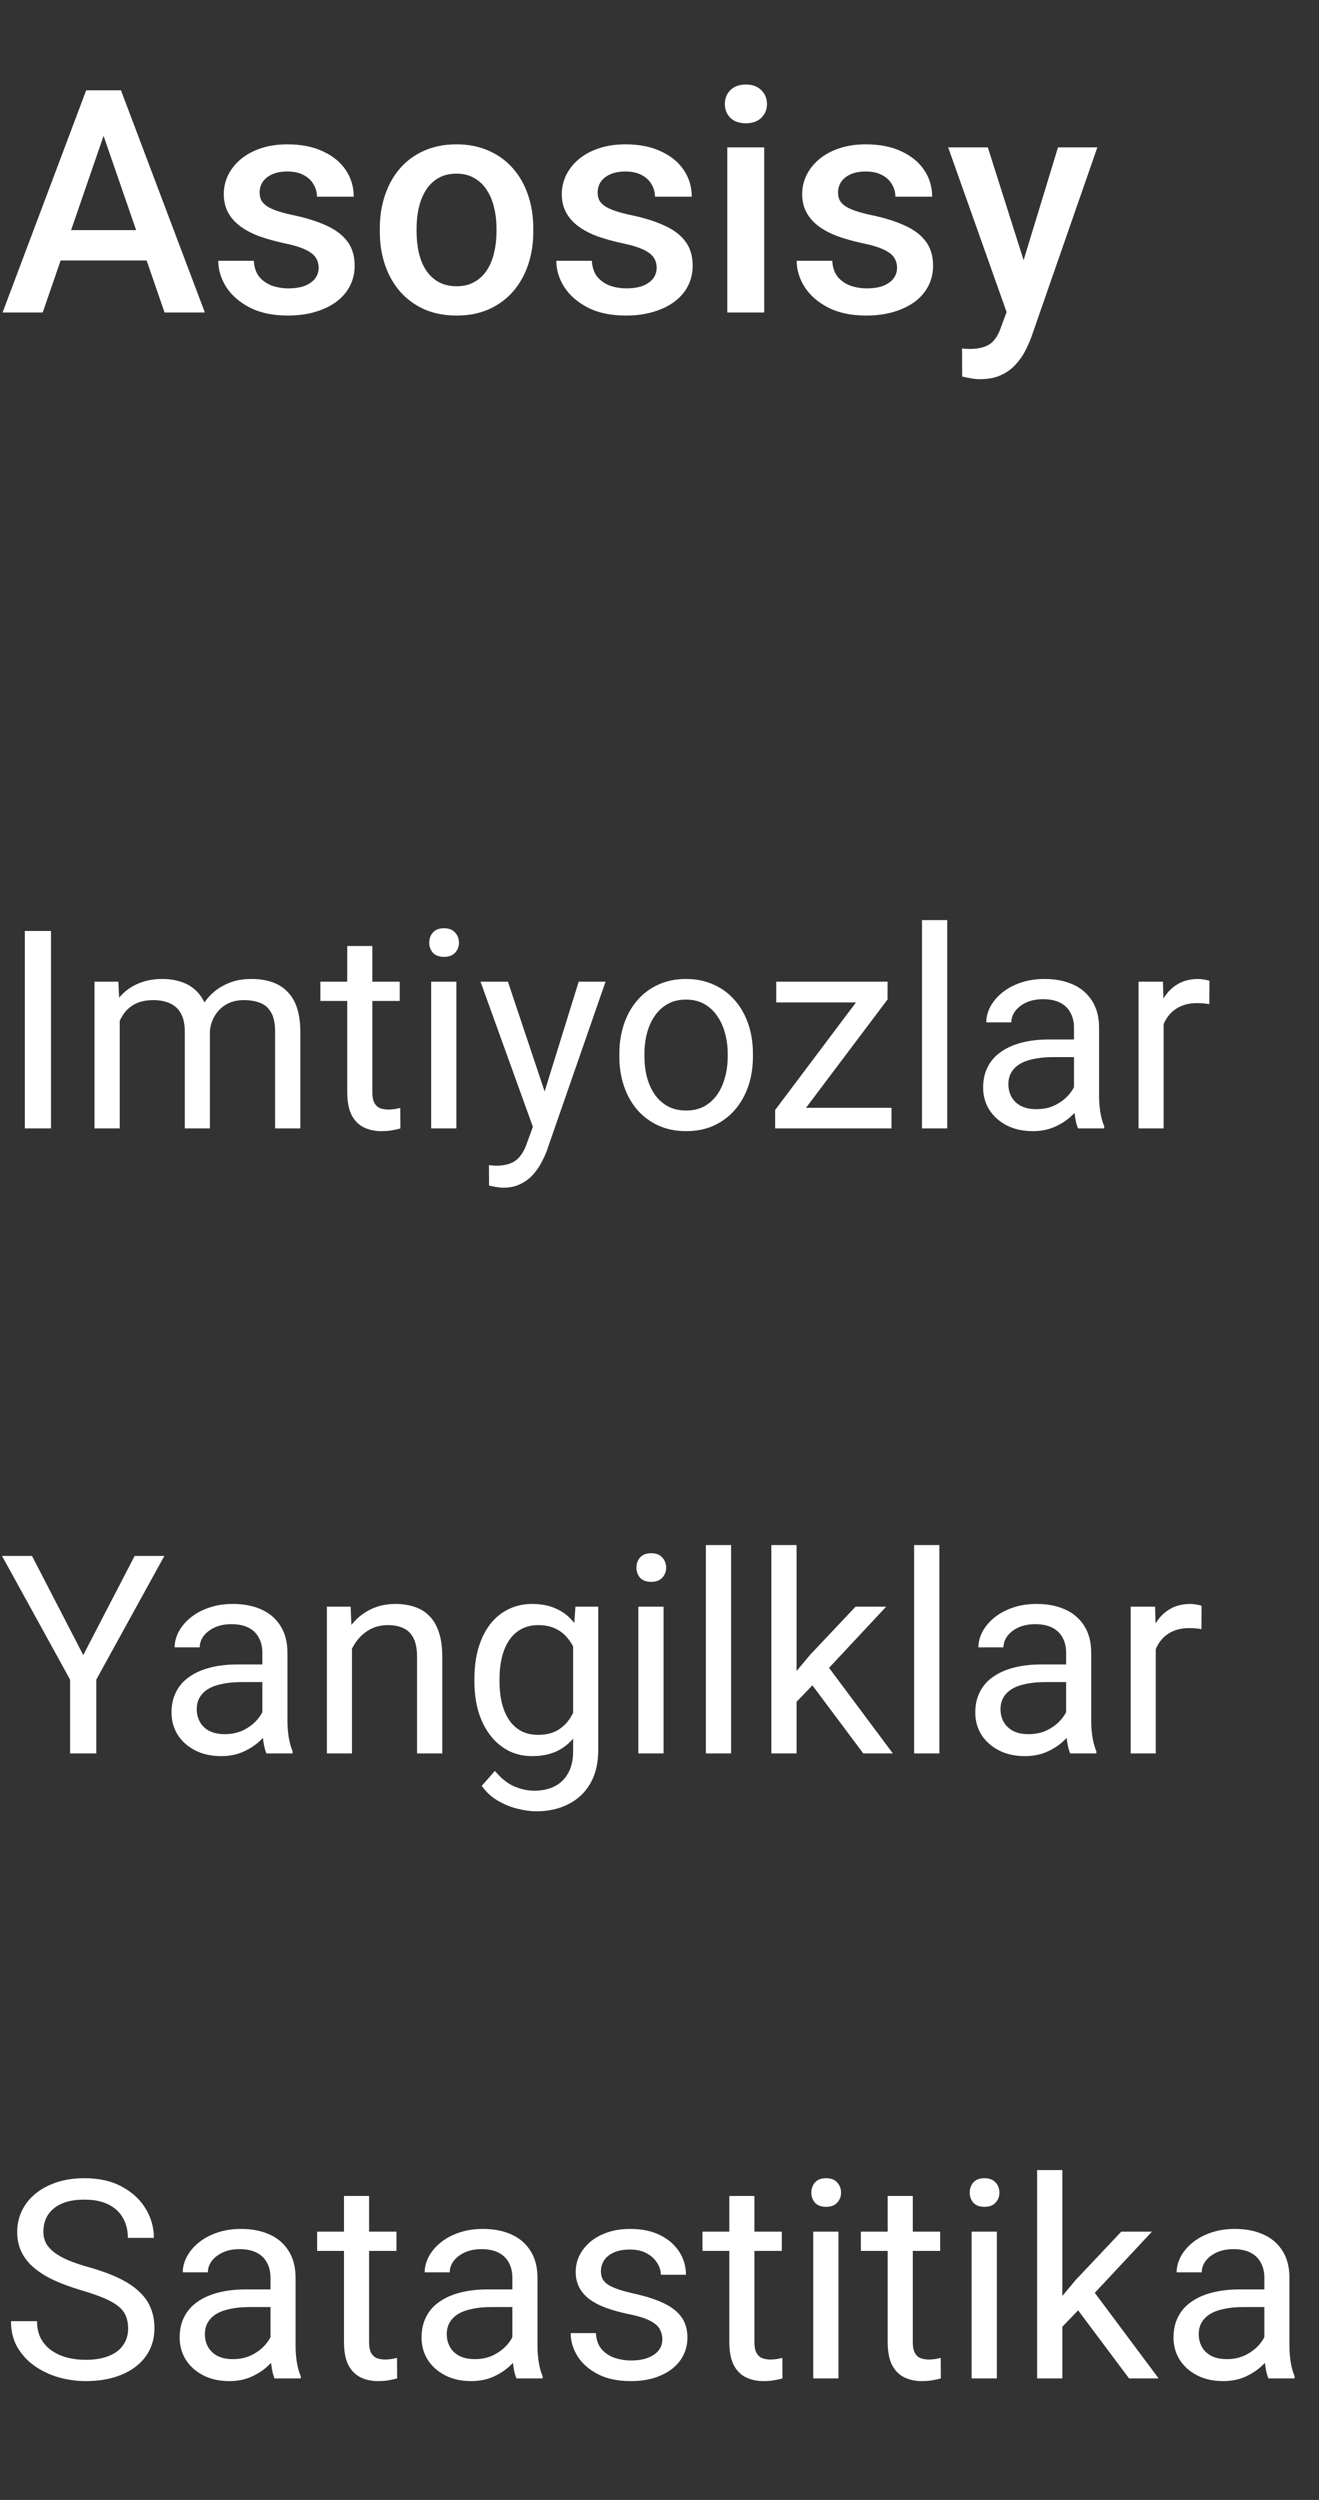
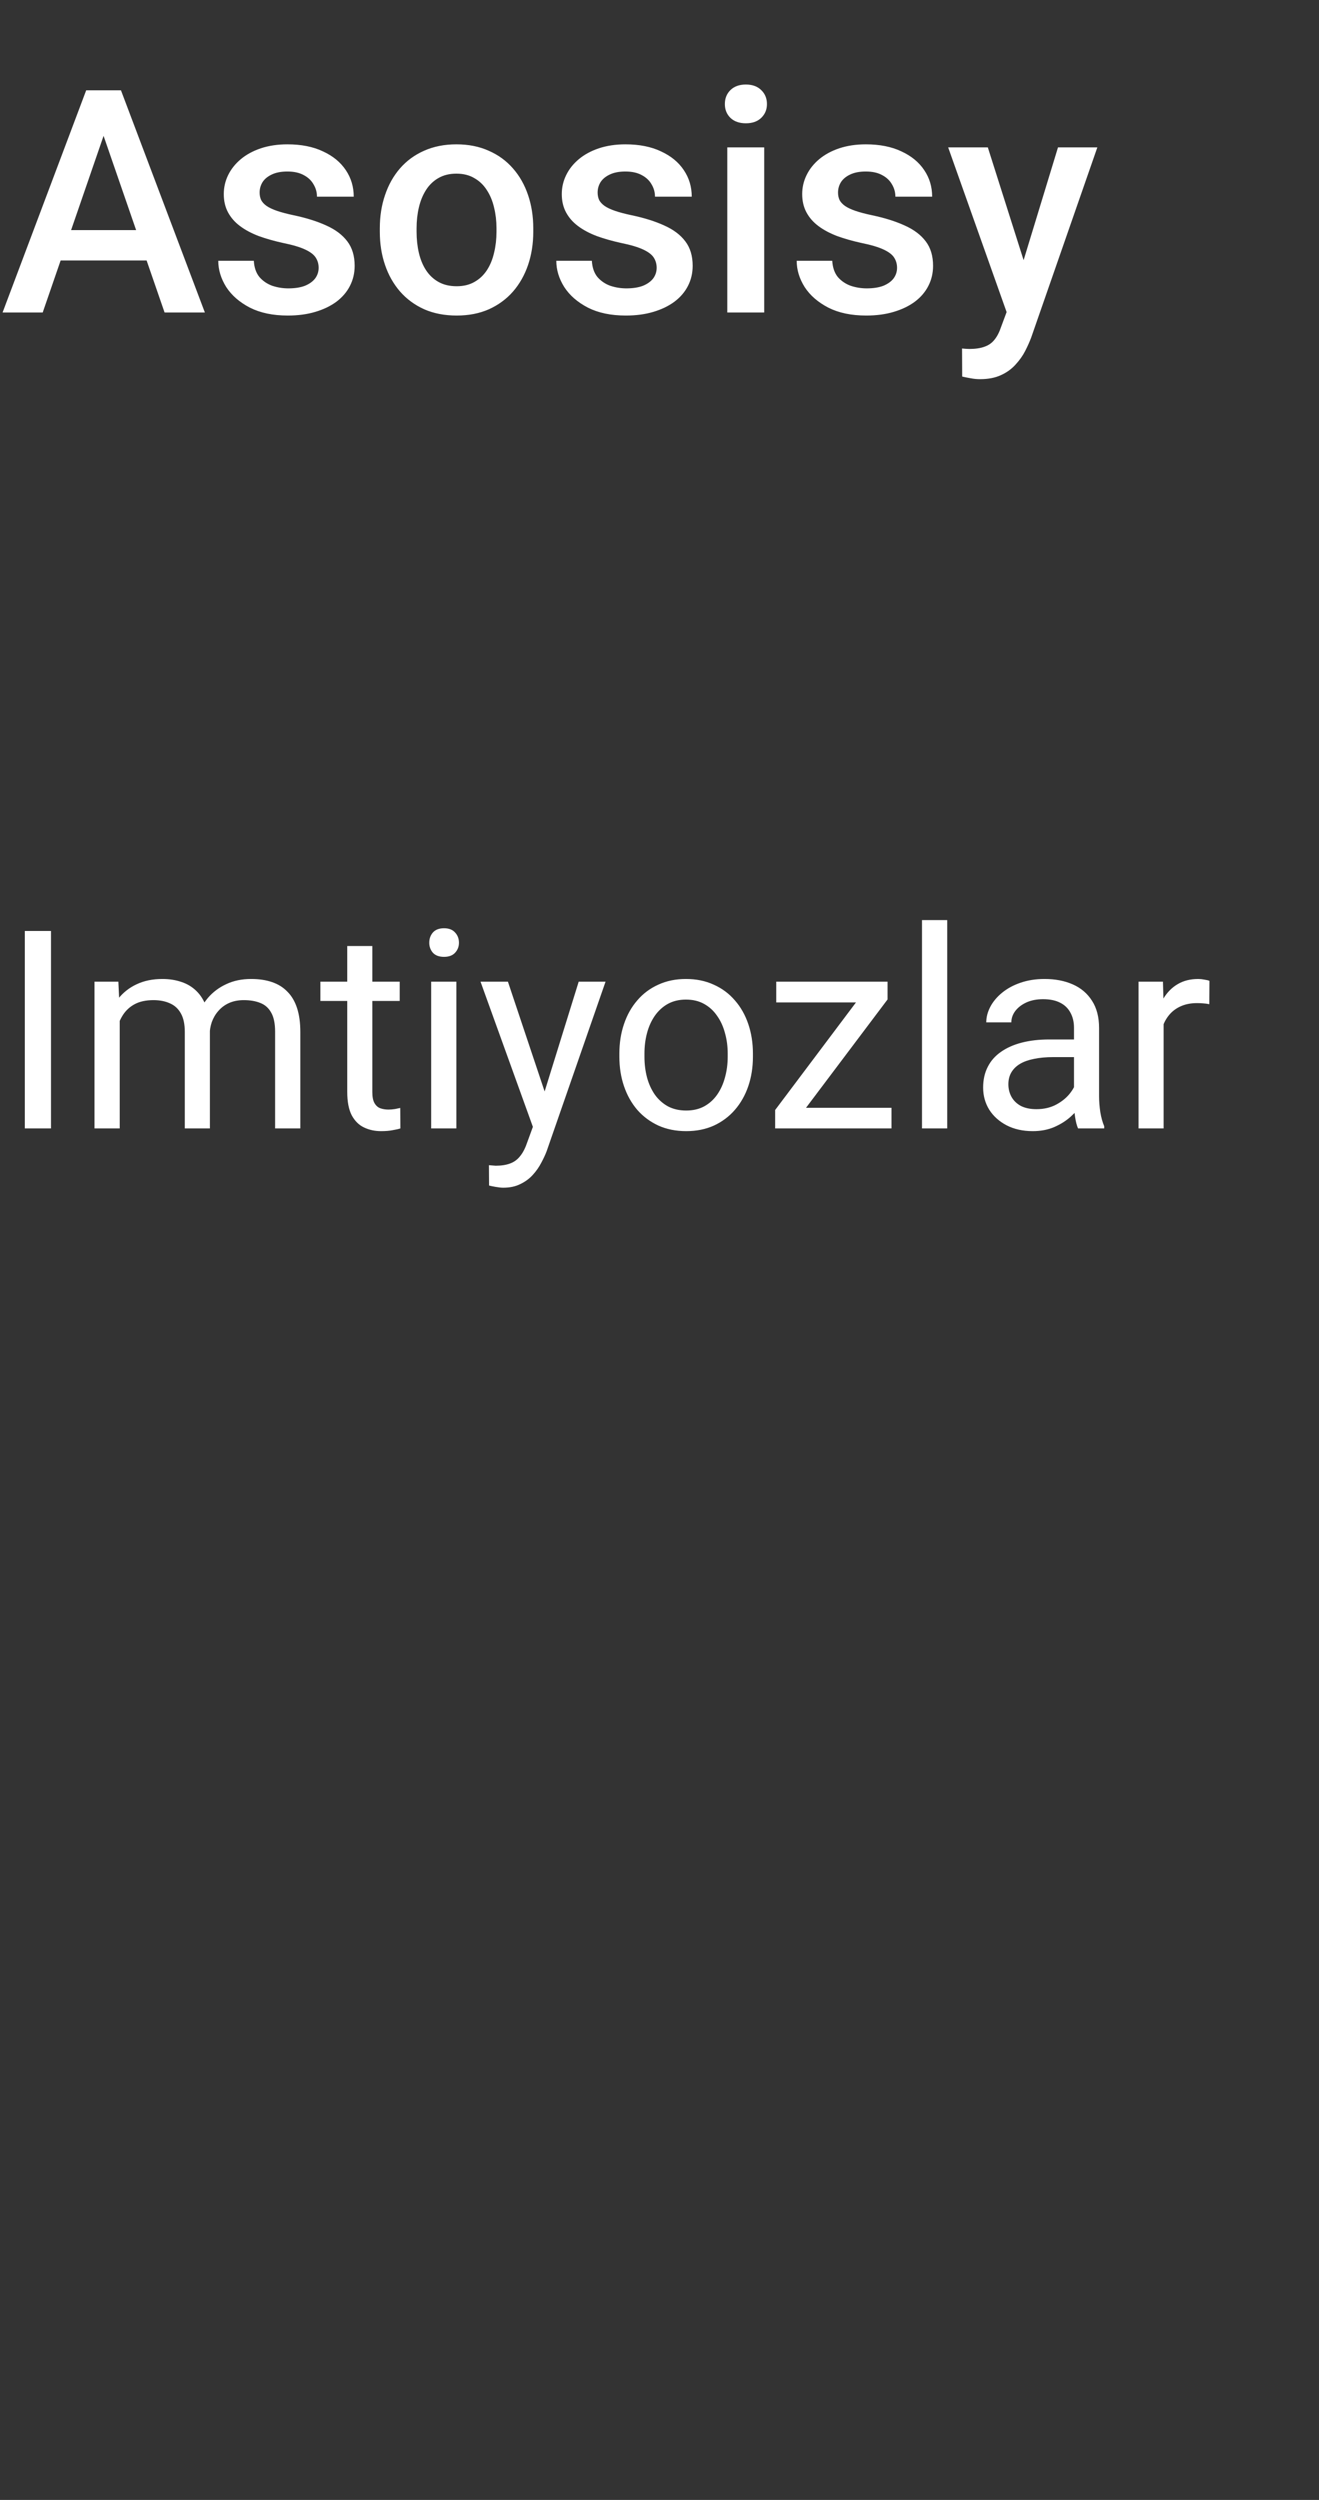
<svg xmlns="http://www.w3.org/2000/svg" width="76" height="144" viewBox="0 0 76 144" fill="none">
  <rect x="0" y="0" width="76" height="144" fill="#333333" stroke="none" />
  <path d="M6.284 6.908L2.461 18H0.149L4.966 5.203H6.442L6.284 6.908ZM9.483 18L5.651 6.908L5.484 5.203H6.97L11.804 18H9.483ZM9.299 13.254V15.003H2.338V13.254H9.299ZM18.36 15.425C18.36 15.214 18.308 15.023 18.202 14.854C18.097 14.678 17.895 14.52 17.596 14.379C17.303 14.238 16.869 14.109 16.295 13.992C15.791 13.881 15.328 13.749 14.906 13.597C14.49 13.438 14.133 13.248 13.834 13.025C13.535 12.803 13.304 12.539 13.14 12.234C12.976 11.93 12.894 11.578 12.894 11.18C12.894 10.793 12.979 10.427 13.148 10.081C13.318 9.735 13.562 9.431 13.878 9.167C14.194 8.903 14.578 8.695 15.029 8.543C15.486 8.391 15.996 8.314 16.559 8.314C17.355 8.314 18.038 8.449 18.606 8.719C19.181 8.982 19.62 9.343 19.925 9.8C20.23 10.251 20.382 10.761 20.382 11.329H18.264C18.264 11.077 18.199 10.843 18.07 10.626C17.947 10.403 17.76 10.225 17.508 10.09C17.256 9.949 16.939 9.879 16.559 9.879C16.195 9.879 15.894 9.938 15.653 10.055C15.419 10.166 15.243 10.312 15.126 10.494C15.015 10.676 14.959 10.875 14.959 11.092C14.959 11.25 14.988 11.394 15.047 11.523C15.111 11.646 15.217 11.76 15.363 11.865C15.51 11.965 15.709 12.059 15.961 12.146C16.219 12.234 16.541 12.319 16.928 12.401C17.654 12.554 18.278 12.75 18.8 12.99C19.327 13.225 19.731 13.529 20.013 13.904C20.294 14.273 20.435 14.742 20.435 15.31C20.435 15.732 20.344 16.119 20.162 16.471C19.986 16.816 19.729 17.118 19.389 17.376C19.049 17.628 18.642 17.824 18.167 17.965C17.698 18.105 17.171 18.176 16.585 18.176C15.724 18.176 14.994 18.023 14.396 17.719C13.799 17.408 13.345 17.013 13.034 16.532C12.729 16.046 12.577 15.542 12.577 15.021H14.625C14.648 15.413 14.757 15.727 14.95 15.961C15.149 16.189 15.396 16.356 15.688 16.462C15.987 16.561 16.295 16.611 16.611 16.611C16.992 16.611 17.311 16.561 17.569 16.462C17.827 16.356 18.023 16.216 18.158 16.04C18.293 15.858 18.36 15.653 18.36 15.425ZM21.885 13.351V13.148C21.885 12.463 21.984 11.827 22.184 11.241C22.383 10.649 22.67 10.137 23.045 9.703C23.426 9.264 23.889 8.924 24.434 8.684C24.984 8.438 25.605 8.314 26.297 8.314C26.994 8.314 27.615 8.438 28.16 8.684C28.711 8.924 29.177 9.264 29.558 9.703C29.939 10.137 30.229 10.649 30.428 11.241C30.627 11.827 30.727 12.463 30.727 13.148V13.351C30.727 14.036 30.627 14.672 30.428 15.258C30.229 15.844 29.939 16.356 29.558 16.796C29.177 17.23 28.714 17.569 28.169 17.815C27.624 18.056 27.006 18.176 26.314 18.176C25.617 18.176 24.993 18.056 24.442 17.815C23.898 17.569 23.435 17.23 23.054 16.796C22.673 16.356 22.383 15.844 22.184 15.258C21.984 14.672 21.885 14.036 21.885 13.351ZM24.003 13.148V13.351C24.003 13.778 24.047 14.183 24.135 14.563C24.223 14.944 24.36 15.278 24.548 15.565C24.735 15.852 24.976 16.078 25.269 16.242C25.561 16.406 25.91 16.488 26.314 16.488C26.707 16.488 27.047 16.406 27.334 16.242C27.627 16.078 27.867 15.852 28.055 15.565C28.242 15.278 28.38 14.944 28.468 14.563C28.561 14.183 28.608 13.778 28.608 13.351V13.148C28.608 12.727 28.561 12.328 28.468 11.953C28.38 11.572 28.239 11.235 28.046 10.942C27.858 10.649 27.618 10.421 27.325 10.257C27.038 10.087 26.695 10.002 26.297 10.002C25.898 10.002 25.553 10.087 25.26 10.257C24.973 10.421 24.735 10.649 24.548 10.942C24.36 11.235 24.223 11.572 24.135 11.953C24.047 12.328 24.003 12.727 24.003 13.148ZM37.837 15.425C37.837 15.214 37.784 15.023 37.679 14.854C37.573 14.678 37.371 14.52 37.072 14.379C36.779 14.238 36.346 14.109 35.772 13.992C35.268 13.881 34.805 13.749 34.383 13.597C33.967 13.438 33.609 13.248 33.31 13.025C33.012 12.803 32.78 12.539 32.616 12.234C32.452 11.93 32.37 11.578 32.37 11.18C32.37 10.793 32.455 10.427 32.625 10.081C32.795 9.735 33.038 9.431 33.355 9.167C33.671 8.903 34.055 8.695 34.506 8.543C34.963 8.391 35.473 8.314 36.035 8.314C36.832 8.314 37.515 8.449 38.083 8.719C38.657 8.982 39.097 9.343 39.401 9.8C39.706 10.251 39.858 10.761 39.858 11.329H37.74C37.74 11.077 37.676 10.843 37.547 10.626C37.424 10.403 37.236 10.225 36.984 10.09C36.732 9.949 36.416 9.879 36.035 9.879C35.672 9.879 35.37 9.938 35.13 10.055C34.895 10.166 34.72 10.312 34.602 10.494C34.491 10.676 34.435 10.875 34.435 11.092C34.435 11.25 34.465 11.394 34.523 11.523C34.588 11.646 34.693 11.76 34.84 11.865C34.986 11.965 35.185 12.059 35.438 12.146C35.695 12.234 36.018 12.319 36.404 12.401C37.131 12.554 37.755 12.75 38.276 12.99C38.804 13.225 39.208 13.529 39.489 13.904C39.77 14.273 39.911 14.742 39.911 15.31C39.911 15.732 39.82 16.119 39.639 16.471C39.463 16.816 39.205 17.118 38.865 17.376C38.525 17.628 38.118 17.824 37.644 17.965C37.175 18.105 36.648 18.176 36.062 18.176C35.2 18.176 34.471 18.023 33.873 17.719C33.275 17.408 32.821 17.013 32.511 16.532C32.206 16.046 32.054 15.542 32.054 15.021H34.102C34.125 15.413 34.233 15.727 34.427 15.961C34.626 16.189 34.872 16.356 35.165 16.462C35.464 16.561 35.772 16.611 36.088 16.611C36.469 16.611 36.788 16.561 37.046 16.462C37.304 16.356 37.5 16.216 37.635 16.04C37.77 15.858 37.837 15.653 37.837 15.425ZM44.033 8.49V18H41.906V8.49H44.033ZM41.766 5.994C41.766 5.672 41.871 5.405 42.082 5.194C42.299 4.978 42.598 4.869 42.978 4.869C43.353 4.869 43.649 4.978 43.866 5.194C44.083 5.405 44.191 5.672 44.191 5.994C44.191 6.311 44.083 6.574 43.866 6.785C43.649 6.996 43.353 7.102 42.978 7.102C42.598 7.102 42.299 6.996 42.082 6.785C41.871 6.574 41.766 6.311 41.766 5.994ZM51.688 15.425C51.688 15.214 51.636 15.023 51.53 14.854C51.425 14.678 51.223 14.52 50.924 14.379C50.631 14.238 50.197 14.109 49.623 13.992C49.119 13.881 48.656 13.749 48.234 13.597C47.818 13.438 47.461 13.248 47.162 13.025C46.863 12.803 46.632 12.539 46.468 12.234C46.304 11.93 46.222 11.578 46.222 11.18C46.222 10.793 46.307 10.427 46.477 10.081C46.647 9.735 46.89 9.431 47.206 9.167C47.523 8.903 47.906 8.695 48.357 8.543C48.815 8.391 49.324 8.314 49.887 8.314C50.684 8.314 51.366 8.449 51.935 8.719C52.509 8.982 52.948 9.343 53.253 9.8C53.558 10.251 53.71 10.761 53.71 11.329H51.592C51.592 11.077 51.527 10.843 51.398 10.626C51.275 10.403 51.088 10.225 50.836 10.09C50.584 9.949 50.268 9.879 49.887 9.879C49.523 9.879 49.222 9.938 48.981 10.055C48.747 10.166 48.571 10.312 48.454 10.494C48.343 10.676 48.287 10.875 48.287 11.092C48.287 11.25 48.316 11.394 48.375 11.523C48.44 11.646 48.545 11.76 48.691 11.865C48.838 11.965 49.037 12.059 49.289 12.146C49.547 12.234 49.869 12.319 50.256 12.401C50.982 12.554 51.606 12.75 52.128 12.99C52.655 13.225 53.06 13.529 53.341 13.904C53.622 14.273 53.763 14.742 53.763 15.31C53.763 15.732 53.672 16.119 53.49 16.471C53.315 16.816 53.057 17.118 52.717 17.376C52.377 17.628 51.97 17.824 51.495 17.965C51.026 18.105 50.499 18.176 49.913 18.176C49.052 18.176 48.322 18.023 47.725 17.719C47.127 17.408 46.673 17.013 46.362 16.532C46.058 16.046 45.905 15.542 45.905 15.021H47.953C47.977 15.413 48.085 15.727 48.278 15.961C48.477 16.189 48.724 16.356 49.017 16.462C49.315 16.561 49.623 16.611 49.94 16.611C50.32 16.611 50.64 16.561 50.898 16.462C51.155 16.356 51.352 16.216 51.486 16.04C51.621 15.858 51.688 15.653 51.688 15.425ZM58.377 16.963L60.961 8.49H63.228L59.414 19.45C59.326 19.685 59.212 19.939 59.071 20.215C58.931 20.49 58.746 20.751 58.518 20.997C58.295 21.249 58.017 21.451 57.683 21.604C57.349 21.762 56.944 21.841 56.47 21.841C56.282 21.841 56.101 21.823 55.925 21.788C55.755 21.759 55.594 21.727 55.441 21.691L55.433 20.074C55.491 20.08 55.562 20.086 55.644 20.092C55.731 20.098 55.802 20.101 55.855 20.101C56.206 20.101 56.499 20.057 56.733 19.969C56.968 19.887 57.158 19.752 57.305 19.564C57.457 19.377 57.586 19.125 57.691 18.809L58.377 16.963ZM56.918 8.49L59.177 15.609L59.555 17.842L58.087 18.22L54.633 8.49H56.918Z" fill="white" />
  <path d="M2.938 53.625V65H1.43V53.625H2.938ZM6.898 58.227V65H5.445V56.547H6.82L6.898 58.227ZM6.602 60.453L5.93 60.43C5.935 59.852 6.01 59.318 6.156 58.828C6.302 58.333 6.518 57.904 6.805 57.539C7.091 57.175 7.448 56.893 7.875 56.695C8.302 56.492 8.797 56.391 9.359 56.391C9.755 56.391 10.12 56.448 10.453 56.562C10.787 56.672 11.075 56.846 11.32 57.086C11.565 57.325 11.755 57.633 11.891 58.008C12.026 58.383 12.094 58.836 12.094 59.367V65H10.648V59.438C10.648 58.995 10.573 58.641 10.422 58.375C10.276 58.109 10.068 57.917 9.797 57.797C9.526 57.672 9.208 57.609 8.844 57.609C8.417 57.609 8.06 57.685 7.773 57.836C7.487 57.987 7.258 58.195 7.086 58.461C6.914 58.727 6.789 59.031 6.711 59.375C6.638 59.714 6.602 60.073 6.602 60.453ZM12.078 59.656L11.109 59.953C11.115 59.49 11.19 59.044 11.336 58.617C11.487 58.19 11.703 57.81 11.984 57.477C12.271 57.143 12.622 56.88 13.039 56.688C13.456 56.49 13.932 56.391 14.469 56.391C14.922 56.391 15.323 56.45 15.672 56.57C16.026 56.69 16.323 56.875 16.562 57.125C16.807 57.37 16.992 57.685 17.117 58.07C17.242 58.456 17.305 58.914 17.305 59.445V65H15.852V59.43C15.852 58.956 15.776 58.589 15.625 58.328C15.479 58.062 15.271 57.878 15 57.773C14.734 57.664 14.417 57.609 14.047 57.609C13.729 57.609 13.448 57.664 13.203 57.773C12.958 57.883 12.753 58.034 12.586 58.227C12.419 58.414 12.292 58.63 12.203 58.875C12.12 59.12 12.078 59.38 12.078 59.656ZM23.031 56.547V57.656H18.461V56.547H23.031ZM20.008 54.492H21.453V62.906C21.453 63.193 21.497 63.409 21.586 63.555C21.674 63.7 21.789 63.797 21.93 63.844C22.07 63.891 22.221 63.914 22.383 63.914C22.503 63.914 22.628 63.904 22.758 63.883C22.893 63.857 22.995 63.836 23.062 63.82L23.07 65C22.956 65.037 22.805 65.07 22.617 65.102C22.435 65.138 22.213 65.156 21.953 65.156C21.599 65.156 21.273 65.086 20.977 64.945C20.68 64.805 20.443 64.57 20.266 64.242C20.094 63.909 20.008 63.461 20.008 62.898V54.492ZM26.297 56.547V65H24.844V56.547H26.297ZM24.734 54.305C24.734 54.07 24.805 53.872 24.945 53.711C25.091 53.55 25.305 53.469 25.586 53.469C25.862 53.469 26.073 53.55 26.219 53.711C26.37 53.872 26.445 54.07 26.445 54.305C26.445 54.529 26.37 54.721 26.219 54.883C26.073 55.039 25.862 55.117 25.586 55.117C25.305 55.117 25.091 55.039 24.945 54.883C24.805 54.721 24.734 54.529 24.734 54.305ZM30.992 64.125L33.344 56.547H34.891L31.5 66.305C31.422 66.513 31.318 66.737 31.188 66.977C31.062 67.221 30.901 67.453 30.703 67.672C30.505 67.891 30.266 68.068 29.984 68.203C29.708 68.344 29.378 68.414 28.992 68.414C28.878 68.414 28.732 68.398 28.555 68.367C28.378 68.336 28.253 68.31 28.18 68.289L28.172 67.117C28.213 67.122 28.279 67.128 28.367 67.133C28.461 67.143 28.526 67.148 28.562 67.148C28.891 67.148 29.169 67.104 29.398 67.016C29.628 66.932 29.82 66.789 29.977 66.586C30.138 66.388 30.276 66.115 30.391 65.766L30.992 64.125ZM29.266 56.547L31.461 63.109L31.836 64.633L30.797 65.164L27.688 56.547H29.266ZM35.688 60.867V60.688C35.688 60.078 35.776 59.513 35.953 58.992C36.13 58.466 36.385 58.01 36.719 57.625C37.052 57.234 37.456 56.932 37.93 56.719C38.404 56.5 38.935 56.391 39.523 56.391C40.117 56.391 40.651 56.5 41.125 56.719C41.604 56.932 42.01 57.234 42.344 57.625C42.682 58.01 42.94 58.466 43.117 58.992C43.294 59.513 43.383 60.078 43.383 60.688V60.867C43.383 61.477 43.294 62.042 43.117 62.562C42.94 63.083 42.682 63.539 42.344 63.93C42.01 64.315 41.607 64.617 41.133 64.836C40.664 65.049 40.133 65.156 39.539 65.156C38.945 65.156 38.411 65.049 37.938 64.836C37.464 64.617 37.057 64.315 36.719 63.93C36.385 63.539 36.13 63.083 35.953 62.562C35.776 62.042 35.688 61.477 35.688 60.867ZM37.133 60.688V60.867C37.133 61.289 37.182 61.688 37.281 62.062C37.38 62.432 37.529 62.76 37.727 63.047C37.93 63.333 38.182 63.56 38.484 63.727C38.786 63.888 39.138 63.969 39.539 63.969C39.935 63.969 40.281 63.888 40.578 63.727C40.88 63.56 41.13 63.333 41.328 63.047C41.526 62.76 41.675 62.432 41.773 62.062C41.878 61.688 41.93 61.289 41.93 60.867V60.688C41.93 60.271 41.878 59.878 41.773 59.508C41.675 59.133 41.523 58.802 41.32 58.516C41.122 58.224 40.872 57.995 40.57 57.828C40.273 57.661 39.925 57.578 39.523 57.578C39.128 57.578 38.779 57.661 38.477 57.828C38.18 57.995 37.93 58.224 37.727 58.516C37.529 58.802 37.38 59.133 37.281 59.508C37.182 59.878 37.133 60.271 37.133 60.688ZM51.367 63.812V65H45.219V63.812H51.367ZM51.141 57.57L45.547 65H44.664V63.938L50.219 56.547H51.141V57.57ZM50.5 56.547V57.742H44.727V56.547H50.5ZM54.578 53V65H53.125V53H54.578ZM61.883 63.555V59.203C61.883 58.87 61.815 58.581 61.68 58.336C61.55 58.086 61.352 57.893 61.086 57.758C60.82 57.622 60.492 57.555 60.102 57.555C59.737 57.555 59.417 57.617 59.141 57.742C58.87 57.867 58.656 58.031 58.5 58.234C58.349 58.438 58.273 58.656 58.273 58.891H56.828C56.828 58.589 56.906 58.289 57.062 57.992C57.219 57.695 57.443 57.427 57.734 57.188C58.031 56.943 58.385 56.75 58.797 56.609C59.214 56.464 59.677 56.391 60.188 56.391C60.802 56.391 61.344 56.495 61.812 56.703C62.286 56.911 62.656 57.227 62.922 57.648C63.193 58.065 63.328 58.589 63.328 59.219V63.156C63.328 63.438 63.352 63.737 63.398 64.055C63.45 64.372 63.526 64.646 63.625 64.875V65H62.117C62.044 64.833 61.987 64.612 61.945 64.336C61.904 64.055 61.883 63.794 61.883 63.555ZM62.133 59.875L62.148 60.891H60.688C60.276 60.891 59.909 60.925 59.586 60.992C59.263 61.055 58.992 61.151 58.773 61.281C58.555 61.411 58.388 61.575 58.273 61.773C58.159 61.966 58.102 62.193 58.102 62.453C58.102 62.719 58.161 62.961 58.281 63.18C58.401 63.398 58.581 63.573 58.82 63.703C59.065 63.828 59.365 63.891 59.719 63.891C60.161 63.891 60.552 63.797 60.891 63.609C61.229 63.422 61.497 63.193 61.695 62.922C61.898 62.651 62.008 62.388 62.023 62.133L62.641 62.828C62.604 63.047 62.505 63.289 62.344 63.555C62.182 63.82 61.966 64.076 61.695 64.32C61.43 64.56 61.112 64.76 60.742 64.922C60.378 65.078 59.966 65.156 59.508 65.156C58.935 65.156 58.432 65.044 58 64.82C57.573 64.596 57.24 64.297 57 63.922C56.766 63.542 56.648 63.117 56.648 62.648C56.648 62.195 56.737 61.797 56.914 61.453C57.091 61.104 57.346 60.815 57.68 60.586C58.013 60.352 58.414 60.175 58.883 60.055C59.352 59.935 59.875 59.875 60.453 59.875H62.133ZM67.047 57.875V65H65.602V56.547H67.008L67.047 57.875ZM69.688 56.5L69.68 57.844C69.56 57.818 69.445 57.802 69.336 57.797C69.232 57.786 69.112 57.781 68.977 57.781C68.643 57.781 68.349 57.833 68.094 57.938C67.838 58.042 67.622 58.188 67.445 58.375C67.268 58.562 67.128 58.786 67.023 59.047C66.924 59.302 66.859 59.583 66.828 59.891L66.422 60.125C66.422 59.615 66.471 59.135 66.57 58.688C66.674 58.24 66.833 57.844 67.047 57.5C67.26 57.151 67.531 56.88 67.859 56.688C68.193 56.49 68.588 56.391 69.047 56.391C69.151 56.391 69.271 56.404 69.406 56.43C69.542 56.45 69.635 56.474 69.688 56.5Z" fill="white" />
-   <path d="M1.844 89.625L4.797 95.336L7.758 89.625H9.469L5.547 96.75V101H4.039V96.75L0.117 89.625H1.844ZM15.117 99.555V95.203C15.117 94.87 15.05 94.581 14.914 94.336C14.784 94.086 14.586 93.893 14.32 93.758C14.055 93.622 13.727 93.555 13.336 93.555C12.971 93.555 12.651 93.617 12.375 93.742C12.104 93.867 11.891 94.031 11.734 94.234C11.583 94.438 11.508 94.656 11.508 94.891H10.062C10.062 94.588 10.141 94.289 10.297 93.992C10.453 93.695 10.677 93.427 10.969 93.188C11.266 92.943 11.62 92.75 12.031 92.609C12.448 92.463 12.912 92.391 13.422 92.391C14.037 92.391 14.578 92.495 15.047 92.703C15.521 92.912 15.891 93.227 16.156 93.648C16.427 94.065 16.562 94.588 16.562 95.219V99.156C16.562 99.438 16.586 99.737 16.633 100.055C16.685 100.372 16.76 100.646 16.859 100.875V101H15.352C15.279 100.833 15.221 100.612 15.18 100.336C15.138 100.055 15.117 99.794 15.117 99.555ZM15.367 95.875L15.383 96.891H13.922C13.51 96.891 13.143 96.924 12.82 96.992C12.497 97.055 12.227 97.151 12.008 97.281C11.789 97.412 11.622 97.576 11.508 97.773C11.393 97.966 11.336 98.193 11.336 98.453C11.336 98.719 11.396 98.961 11.516 99.18C11.635 99.398 11.815 99.573 12.055 99.703C12.3 99.828 12.599 99.891 12.953 99.891C13.396 99.891 13.787 99.797 14.125 99.609C14.463 99.422 14.732 99.193 14.93 98.922C15.133 98.651 15.242 98.388 15.258 98.133L15.875 98.828C15.838 99.047 15.74 99.289 15.578 99.555C15.417 99.82 15.2 100.076 14.93 100.32C14.664 100.56 14.346 100.76 13.977 100.922C13.612 101.078 13.2 101.156 12.742 101.156C12.169 101.156 11.667 101.044 11.234 100.82C10.807 100.596 10.474 100.297 10.234 99.922C10 99.542 9.883 99.117 9.883 98.648C9.883 98.195 9.971 97.797 10.148 97.453C10.325 97.104 10.581 96.815 10.914 96.586C11.247 96.352 11.648 96.174 12.117 96.055C12.586 95.935 13.109 95.875 13.688 95.875H15.367ZM20.281 94.352V101H18.836V92.547H20.203L20.281 94.352ZM19.938 96.453L19.336 96.43C19.341 95.852 19.427 95.318 19.594 94.828C19.76 94.333 19.995 93.904 20.297 93.539C20.599 93.174 20.958 92.893 21.375 92.695C21.797 92.492 22.263 92.391 22.773 92.391C23.19 92.391 23.565 92.448 23.898 92.562C24.232 92.672 24.516 92.849 24.75 93.094C24.99 93.338 25.172 93.656 25.297 94.047C25.422 94.432 25.484 94.904 25.484 95.461V101H24.031V95.445C24.031 95.003 23.966 94.648 23.836 94.383C23.706 94.112 23.516 93.917 23.266 93.797C23.016 93.672 22.708 93.609 22.344 93.609C21.984 93.609 21.656 93.685 21.359 93.836C21.068 93.987 20.815 94.195 20.602 94.461C20.393 94.727 20.229 95.031 20.109 95.375C19.995 95.713 19.938 96.073 19.938 96.453ZM33.156 92.547H34.469V100.82C34.469 101.565 34.318 102.201 34.016 102.727C33.714 103.253 33.292 103.651 32.75 103.922C32.214 104.198 31.594 104.336 30.891 104.336C30.599 104.336 30.255 104.289 29.859 104.195C29.469 104.107 29.083 103.953 28.703 103.734C28.328 103.521 28.013 103.232 27.758 102.867L28.516 102.008C28.87 102.435 29.24 102.732 29.625 102.898C30.016 103.065 30.401 103.148 30.781 103.148C31.24 103.148 31.635 103.062 31.969 102.891C32.302 102.719 32.56 102.464 32.742 102.125C32.93 101.792 33.023 101.38 33.023 100.891V94.406L33.156 92.547ZM27.336 96.867V96.703C27.336 96.057 27.412 95.471 27.562 94.945C27.719 94.414 27.94 93.958 28.227 93.578C28.518 93.198 28.87 92.906 29.281 92.703C29.693 92.495 30.156 92.391 30.672 92.391C31.203 92.391 31.667 92.484 32.062 92.672C32.464 92.854 32.802 93.122 33.078 93.477C33.359 93.826 33.581 94.247 33.742 94.742C33.904 95.237 34.016 95.797 34.078 96.422V97.141C34.021 97.76 33.909 98.318 33.742 98.812C33.581 99.307 33.359 99.729 33.078 100.078C32.802 100.427 32.464 100.695 32.062 100.883C31.662 101.065 31.193 101.156 30.656 101.156C30.151 101.156 29.693 101.049 29.281 100.836C28.875 100.622 28.526 100.323 28.234 99.938C27.943 99.552 27.719 99.099 27.562 98.578C27.412 98.052 27.336 97.482 27.336 96.867ZM28.781 96.703V96.867C28.781 97.289 28.823 97.685 28.906 98.055C28.995 98.424 29.128 98.75 29.305 99.031C29.487 99.312 29.719 99.534 30 99.695C30.281 99.852 30.617 99.93 31.008 99.93C31.487 99.93 31.883 99.828 32.195 99.625C32.508 99.422 32.755 99.154 32.938 98.82C33.125 98.487 33.271 98.125 33.375 97.734V95.852C33.318 95.565 33.229 95.289 33.109 95.023C32.995 94.753 32.844 94.513 32.656 94.305C32.474 94.091 32.247 93.922 31.977 93.797C31.706 93.672 31.388 93.609 31.023 93.609C30.628 93.609 30.287 93.693 30 93.859C29.719 94.021 29.487 94.245 29.305 94.531C29.128 94.812 28.995 95.141 28.906 95.516C28.823 95.885 28.781 96.281 28.781 96.703ZM38.234 92.547V101H36.781V92.547H38.234ZM36.672 90.305C36.672 90.07 36.742 89.872 36.883 89.711C37.029 89.549 37.242 89.469 37.523 89.469C37.8 89.469 38.01 89.549 38.156 89.711C38.307 89.872 38.383 90.07 38.383 90.305C38.383 90.529 38.307 90.721 38.156 90.883C38.01 91.039 37.8 91.117 37.523 91.117C37.242 91.117 37.029 91.039 36.883 90.883C36.742 90.721 36.672 90.529 36.672 90.305ZM42.125 89V101H40.672V89H42.125ZM45.898 89V101H44.445V89H45.898ZM51.062 92.547L47.375 96.492L45.312 98.633L45.195 97.094L46.672 95.328L49.297 92.547H51.062ZM49.742 101L46.727 96.969L47.477 95.68L51.445 101H49.742ZM54.125 89V101H52.672V89H54.125ZM61.43 99.555V95.203C61.43 94.87 61.362 94.581 61.227 94.336C61.096 94.086 60.898 93.893 60.633 93.758C60.367 93.622 60.039 93.555 59.648 93.555C59.284 93.555 58.964 93.617 58.688 93.742C58.417 93.867 58.203 94.031 58.047 94.234C57.896 94.438 57.82 94.656 57.82 94.891H56.375C56.375 94.588 56.453 94.289 56.609 93.992C56.766 93.695 56.99 93.427 57.281 93.188C57.578 92.943 57.932 92.75 58.344 92.609C58.76 92.463 59.224 92.391 59.734 92.391C60.349 92.391 60.891 92.495 61.359 92.703C61.833 92.912 62.203 93.227 62.469 93.648C62.74 94.065 62.875 94.588 62.875 95.219V99.156C62.875 99.438 62.898 99.737 62.945 100.055C62.997 100.372 63.073 100.646 63.172 100.875V101H61.664C61.591 100.833 61.534 100.612 61.492 100.336C61.45 100.055 61.43 99.794 61.43 99.555ZM61.68 95.875L61.695 96.891H60.234C59.823 96.891 59.456 96.924 59.133 96.992C58.81 97.055 58.539 97.151 58.32 97.281C58.102 97.412 57.935 97.576 57.82 97.773C57.706 97.966 57.648 98.193 57.648 98.453C57.648 98.719 57.708 98.961 57.828 99.18C57.948 99.398 58.128 99.573 58.367 99.703C58.612 99.828 58.911 99.891 59.266 99.891C59.708 99.891 60.099 99.797 60.438 99.609C60.776 99.422 61.044 99.193 61.242 98.922C61.445 98.651 61.555 98.388 61.57 98.133L62.188 98.828C62.151 99.047 62.052 99.289 61.891 99.555C61.729 99.82 61.513 100.076 61.242 100.32C60.977 100.56 60.659 100.76 60.289 100.922C59.925 101.078 59.513 101.156 59.055 101.156C58.482 101.156 57.979 101.044 57.547 100.82C57.12 100.596 56.786 100.297 56.547 99.922C56.312 99.542 56.195 99.117 56.195 98.648C56.195 98.195 56.284 97.797 56.461 97.453C56.638 97.104 56.893 96.815 57.227 96.586C57.56 96.352 57.961 96.174 58.43 96.055C58.898 95.935 59.422 95.875 60 95.875H61.68ZM66.594 93.875V101H65.148V92.547H66.555L66.594 93.875ZM69.234 92.5L69.227 93.844C69.107 93.818 68.992 93.802 68.883 93.797C68.779 93.787 68.659 93.781 68.523 93.781C68.19 93.781 67.896 93.833 67.641 93.938C67.385 94.042 67.169 94.188 66.992 94.375C66.815 94.562 66.674 94.787 66.57 95.047C66.471 95.302 66.406 95.583 66.375 95.891L65.969 96.125C65.969 95.615 66.018 95.135 66.117 94.688C66.221 94.24 66.38 93.844 66.594 93.5C66.807 93.151 67.078 92.88 67.406 92.688C67.74 92.49 68.135 92.391 68.594 92.391C68.698 92.391 68.818 92.404 68.953 92.43C69.088 92.451 69.182 92.474 69.234 92.5Z" fill="white" />
-   <path d="M7.383 134.125C7.383 133.859 7.341 133.625 7.258 133.422C7.18 133.214 7.039 133.026 6.836 132.859C6.638 132.693 6.362 132.534 6.008 132.383C5.659 132.232 5.216 132.078 4.68 131.922C4.117 131.755 3.609 131.57 3.156 131.367C2.703 131.159 2.315 130.922 1.992 130.656C1.669 130.391 1.422 130.086 1.25 129.742C1.078 129.398 0.992 129.005 0.992 128.562C0.992 128.12 1.083 127.711 1.266 127.336C1.448 126.961 1.708 126.635 2.047 126.359C2.391 126.078 2.799 125.859 3.273 125.703C3.747 125.547 4.276 125.469 4.859 125.469C5.714 125.469 6.438 125.633 7.031 125.961C7.63 126.284 8.086 126.708 8.398 127.234C8.711 127.755 8.867 128.312 8.867 128.906H7.367C7.367 128.479 7.276 128.102 7.094 127.773C6.911 127.44 6.635 127.18 6.266 126.992C5.896 126.799 5.427 126.703 4.859 126.703C4.323 126.703 3.88 126.784 3.531 126.945C3.182 127.107 2.922 127.326 2.75 127.602C2.583 127.878 2.5 128.193 2.5 128.547C2.5 128.786 2.549 129.005 2.648 129.203C2.753 129.396 2.911 129.576 3.125 129.742C3.344 129.909 3.62 130.062 3.953 130.203C4.292 130.344 4.695 130.479 5.164 130.609C5.81 130.792 6.367 130.995 6.836 131.219C7.305 131.443 7.69 131.695 7.992 131.977C8.299 132.253 8.526 132.568 8.672 132.922C8.823 133.271 8.898 133.667 8.898 134.109C8.898 134.573 8.805 134.992 8.617 135.367C8.43 135.742 8.161 136.062 7.812 136.328C7.464 136.594 7.044 136.799 6.555 136.945C6.07 137.086 5.529 137.156 4.93 137.156C4.404 137.156 3.885 137.083 3.375 136.938C2.87 136.792 2.409 136.573 1.992 136.281C1.581 135.99 1.25 135.63 1 135.203C0.755 134.771 0.633 134.271 0.633 133.703H2.133C2.133 134.094 2.208 134.43 2.359 134.711C2.51 134.987 2.716 135.216 2.977 135.398C3.242 135.581 3.542 135.716 3.875 135.805C4.214 135.888 4.565 135.93 4.93 135.93C5.456 135.93 5.901 135.857 6.266 135.711C6.63 135.565 6.906 135.357 7.094 135.086C7.286 134.815 7.383 134.495 7.383 134.125ZM15.586 135.555V131.203C15.586 130.87 15.518 130.581 15.383 130.336C15.253 130.086 15.055 129.893 14.789 129.758C14.523 129.622 14.195 129.555 13.805 129.555C13.44 129.555 13.12 129.617 12.844 129.742C12.573 129.867 12.359 130.031 12.203 130.234C12.052 130.438 11.977 130.656 11.977 130.891H10.531C10.531 130.589 10.609 130.289 10.766 129.992C10.922 129.695 11.146 129.427 11.438 129.188C11.734 128.943 12.088 128.75 12.5 128.609C12.917 128.464 13.38 128.391 13.891 128.391C14.505 128.391 15.047 128.495 15.516 128.703C15.99 128.911 16.359 129.227 16.625 129.648C16.896 130.065 17.031 130.589 17.031 131.219V135.156C17.031 135.438 17.055 135.737 17.102 136.055C17.154 136.372 17.229 136.646 17.328 136.875V137H15.82C15.747 136.833 15.69 136.612 15.648 136.336C15.607 136.055 15.586 135.794 15.586 135.555ZM15.836 131.875L15.852 132.891H14.391C13.979 132.891 13.612 132.924 13.289 132.992C12.966 133.055 12.695 133.151 12.477 133.281C12.258 133.411 12.091 133.576 11.977 133.773C11.862 133.966 11.805 134.193 11.805 134.453C11.805 134.719 11.865 134.961 11.984 135.18C12.104 135.398 12.284 135.573 12.523 135.703C12.768 135.828 13.068 135.891 13.422 135.891C13.865 135.891 14.255 135.797 14.594 135.609C14.932 135.422 15.2 135.193 15.398 134.922C15.602 134.651 15.711 134.388 15.727 134.133L16.344 134.828C16.307 135.047 16.208 135.289 16.047 135.555C15.885 135.82 15.669 136.076 15.398 136.32C15.133 136.56 14.815 136.76 14.445 136.922C14.081 137.078 13.669 137.156 13.211 137.156C12.638 137.156 12.135 137.044 11.703 136.82C11.276 136.596 10.943 136.297 10.703 135.922C10.469 135.542 10.352 135.117 10.352 134.648C10.352 134.195 10.44 133.797 10.617 133.453C10.794 133.104 11.05 132.815 11.383 132.586C11.716 132.352 12.117 132.174 12.586 132.055C13.055 131.935 13.578 131.875 14.156 131.875H15.836ZM22.844 128.547V129.656H18.273V128.547H22.844ZM19.82 126.492H21.266V134.906C21.266 135.193 21.31 135.409 21.398 135.555C21.487 135.701 21.602 135.797 21.742 135.844C21.883 135.891 22.034 135.914 22.195 135.914C22.315 135.914 22.44 135.904 22.57 135.883C22.706 135.857 22.807 135.836 22.875 135.82L22.883 137C22.768 137.036 22.617 137.07 22.43 137.102C22.247 137.138 22.026 137.156 21.766 137.156C21.412 137.156 21.086 137.086 20.789 136.945C20.492 136.805 20.255 136.57 20.078 136.242C19.906 135.909 19.82 135.461 19.82 134.898V126.492ZM29.523 135.555V131.203C29.523 130.87 29.456 130.581 29.32 130.336C29.19 130.086 28.992 129.893 28.727 129.758C28.461 129.622 28.133 129.555 27.742 129.555C27.378 129.555 27.057 129.617 26.781 129.742C26.51 129.867 26.297 130.031 26.141 130.234C25.99 130.438 25.914 130.656 25.914 130.891H24.469C24.469 130.589 24.547 130.289 24.703 129.992C24.859 129.695 25.083 129.427 25.375 129.188C25.672 128.943 26.026 128.75 26.438 128.609C26.854 128.464 27.318 128.391 27.828 128.391C28.443 128.391 28.984 128.495 29.453 128.703C29.927 128.911 30.297 129.227 30.562 129.648C30.833 130.065 30.969 130.589 30.969 131.219V135.156C30.969 135.438 30.992 135.737 31.039 136.055C31.091 136.372 31.167 136.646 31.266 136.875V137H29.758C29.685 136.833 29.628 136.612 29.586 136.336C29.544 136.055 29.523 135.794 29.523 135.555ZM29.773 131.875L29.789 132.891H28.328C27.917 132.891 27.549 132.924 27.227 132.992C26.904 133.055 26.633 133.151 26.414 133.281C26.195 133.411 26.029 133.576 25.914 133.773C25.799 133.966 25.742 134.193 25.742 134.453C25.742 134.719 25.802 134.961 25.922 135.18C26.042 135.398 26.221 135.573 26.461 135.703C26.706 135.828 27.005 135.891 27.359 135.891C27.802 135.891 28.193 135.797 28.531 135.609C28.87 135.422 29.138 135.193 29.336 134.922C29.539 134.651 29.648 134.388 29.664 134.133L30.281 134.828C30.245 135.047 30.146 135.289 29.984 135.555C29.823 135.82 29.607 136.076 29.336 136.32C29.07 136.56 28.753 136.76 28.383 136.922C28.018 137.078 27.607 137.156 27.148 137.156C26.576 137.156 26.073 137.044 25.641 136.82C25.213 136.596 24.88 136.297 24.641 135.922C24.406 135.542 24.289 135.117 24.289 134.648C24.289 134.195 24.378 133.797 24.555 133.453C24.732 133.104 24.987 132.815 25.32 132.586C25.654 132.352 26.055 132.174 26.523 132.055C26.992 131.935 27.516 131.875 28.094 131.875H29.773ZM38.164 134.758C38.164 134.549 38.117 134.357 38.023 134.18C37.935 133.997 37.75 133.833 37.469 133.688C37.193 133.536 36.776 133.406 36.219 133.297C35.75 133.198 35.325 133.081 34.945 132.945C34.57 132.81 34.25 132.646 33.984 132.453C33.724 132.26 33.523 132.034 33.383 131.773C33.242 131.513 33.172 131.208 33.172 130.859C33.172 130.526 33.245 130.211 33.391 129.914C33.542 129.617 33.753 129.354 34.023 129.125C34.3 128.896 34.63 128.716 35.016 128.586C35.401 128.456 35.831 128.391 36.305 128.391C36.982 128.391 37.56 128.51 38.039 128.75C38.518 128.99 38.885 129.31 39.141 129.711C39.396 130.107 39.523 130.547 39.523 131.031H38.078C38.078 130.797 38.008 130.57 37.867 130.352C37.732 130.128 37.531 129.943 37.266 129.797C37.005 129.651 36.685 129.578 36.305 129.578C35.904 129.578 35.578 129.641 35.328 129.766C35.083 129.885 34.904 130.039 34.789 130.227C34.68 130.414 34.625 130.612 34.625 130.82C34.625 130.977 34.651 131.117 34.703 131.242C34.76 131.362 34.859 131.474 35 131.578C35.141 131.677 35.339 131.771 35.594 131.859C35.849 131.948 36.175 132.036 36.57 132.125C37.263 132.281 37.833 132.469 38.281 132.688C38.729 132.906 39.062 133.174 39.281 133.492C39.5 133.81 39.609 134.195 39.609 134.648C39.609 135.018 39.531 135.357 39.375 135.664C39.224 135.971 39.003 136.237 38.711 136.461C38.425 136.68 38.081 136.852 37.68 136.977C37.284 137.096 36.839 137.156 36.344 137.156C35.599 137.156 34.969 137.023 34.453 136.758C33.938 136.492 33.547 136.148 33.281 135.727C33.016 135.305 32.883 134.859 32.883 134.391H34.336C34.357 134.786 34.471 135.102 34.68 135.336C34.888 135.565 35.143 135.729 35.445 135.828C35.747 135.922 36.047 135.969 36.344 135.969C36.74 135.969 37.07 135.917 37.336 135.812C37.607 135.708 37.812 135.565 37.953 135.383C38.094 135.201 38.164 134.992 38.164 134.758ZM45.047 128.547V129.656H40.477V128.547H45.047ZM42.023 126.492H43.469V134.906C43.469 135.193 43.513 135.409 43.602 135.555C43.69 135.701 43.805 135.797 43.945 135.844C44.086 135.891 44.237 135.914 44.398 135.914C44.518 135.914 44.643 135.904 44.773 135.883C44.909 135.857 45.01 135.836 45.078 135.82L45.086 137C44.971 137.036 44.82 137.07 44.633 137.102C44.45 137.138 44.229 137.156 43.969 137.156C43.615 137.156 43.289 137.086 42.992 136.945C42.695 136.805 42.458 136.57 42.281 136.242C42.109 135.909 42.023 135.461 42.023 134.898V126.492ZM48.312 128.547V137H46.859V128.547H48.312ZM46.75 126.305C46.75 126.07 46.82 125.872 46.961 125.711C47.107 125.549 47.32 125.469 47.602 125.469C47.878 125.469 48.089 125.549 48.234 125.711C48.385 125.872 48.461 126.07 48.461 126.305C48.461 126.529 48.385 126.721 48.234 126.883C48.089 127.039 47.878 127.117 47.602 127.117C47.32 127.117 47.107 127.039 46.961 126.883C46.82 126.721 46.75 126.529 46.75 126.305ZM54.172 128.547V129.656H49.602V128.547H54.172ZM51.148 126.492H52.594V134.906C52.594 135.193 52.638 135.409 52.727 135.555C52.815 135.701 52.93 135.797 53.07 135.844C53.211 135.891 53.362 135.914 53.523 135.914C53.643 135.914 53.768 135.904 53.898 135.883C54.034 135.857 54.135 135.836 54.203 135.82L54.211 137C54.096 137.036 53.945 137.07 53.758 137.102C53.575 137.138 53.354 137.156 53.094 137.156C52.74 137.156 52.414 137.086 52.117 136.945C51.82 136.805 51.583 136.57 51.406 136.242C51.234 135.909 51.148 135.461 51.148 134.898V126.492ZM57.438 128.547V137H55.984V128.547H57.438ZM55.875 126.305C55.875 126.07 55.945 125.872 56.086 125.711C56.232 125.549 56.445 125.469 56.727 125.469C57.003 125.469 57.214 125.549 57.359 125.711C57.51 125.872 57.586 126.07 57.586 126.305C57.586 126.529 57.51 126.721 57.359 126.883C57.214 127.039 57.003 127.117 56.727 127.117C56.445 127.117 56.232 127.039 56.086 126.883C55.945 126.721 55.875 126.529 55.875 126.305ZM61.211 125V137H59.758V125H61.211ZM66.375 128.547L62.688 132.492L60.625 134.633L60.508 133.094L61.984 131.328L64.609 128.547H66.375ZM65.055 137L62.039 132.969L62.789 131.68L66.758 137H65.055ZM72.852 135.555V131.203C72.852 130.87 72.784 130.581 72.648 130.336C72.518 130.086 72.32 129.893 72.055 129.758C71.789 129.622 71.461 129.555 71.07 129.555C70.706 129.555 70.385 129.617 70.109 129.742C69.838 129.867 69.625 130.031 69.469 130.234C69.318 130.438 69.242 130.656 69.242 130.891H67.797C67.797 130.589 67.875 130.289 68.031 129.992C68.188 129.695 68.412 129.427 68.703 129.188C69 128.943 69.354 128.75 69.766 128.609C70.182 128.464 70.646 128.391 71.156 128.391C71.771 128.391 72.312 128.495 72.781 128.703C73.255 128.911 73.625 129.227 73.891 129.648C74.162 130.065 74.297 130.589 74.297 131.219V135.156C74.297 135.438 74.32 135.737 74.367 136.055C74.419 136.372 74.495 136.646 74.594 136.875V137H73.086C73.013 136.833 72.956 136.612 72.914 136.336C72.872 136.055 72.852 135.794 72.852 135.555ZM73.102 131.875L73.117 132.891H71.656C71.245 132.891 70.878 132.924 70.555 132.992C70.232 133.055 69.961 133.151 69.742 133.281C69.523 133.411 69.357 133.576 69.242 133.773C69.128 133.966 69.07 134.193 69.07 134.453C69.07 134.719 69.13 134.961 69.25 135.18C69.37 135.398 69.549 135.573 69.789 135.703C70.034 135.828 70.333 135.891 70.688 135.891C71.13 135.891 71.521 135.797 71.859 135.609C72.198 135.422 72.466 135.193 72.664 134.922C72.867 134.651 72.977 134.388 72.992 134.133L73.609 134.828C73.573 135.047 73.474 135.289 73.312 135.555C73.151 135.82 72.935 136.076 72.664 136.32C72.398 136.56 72.081 136.76 71.711 136.922C71.346 137.078 70.935 137.156 70.477 137.156C69.904 137.156 69.401 137.044 68.969 136.82C68.542 136.596 68.208 136.297 67.969 135.922C67.734 135.542 67.617 135.117 67.617 134.648C67.617 134.195 67.706 133.797 67.883 133.453C68.06 133.104 68.315 132.815 68.648 132.586C68.982 132.352 69.383 132.174 69.852 132.055C70.32 131.935 70.844 131.875 71.422 131.875H73.102Z" fill="white" />
</svg>